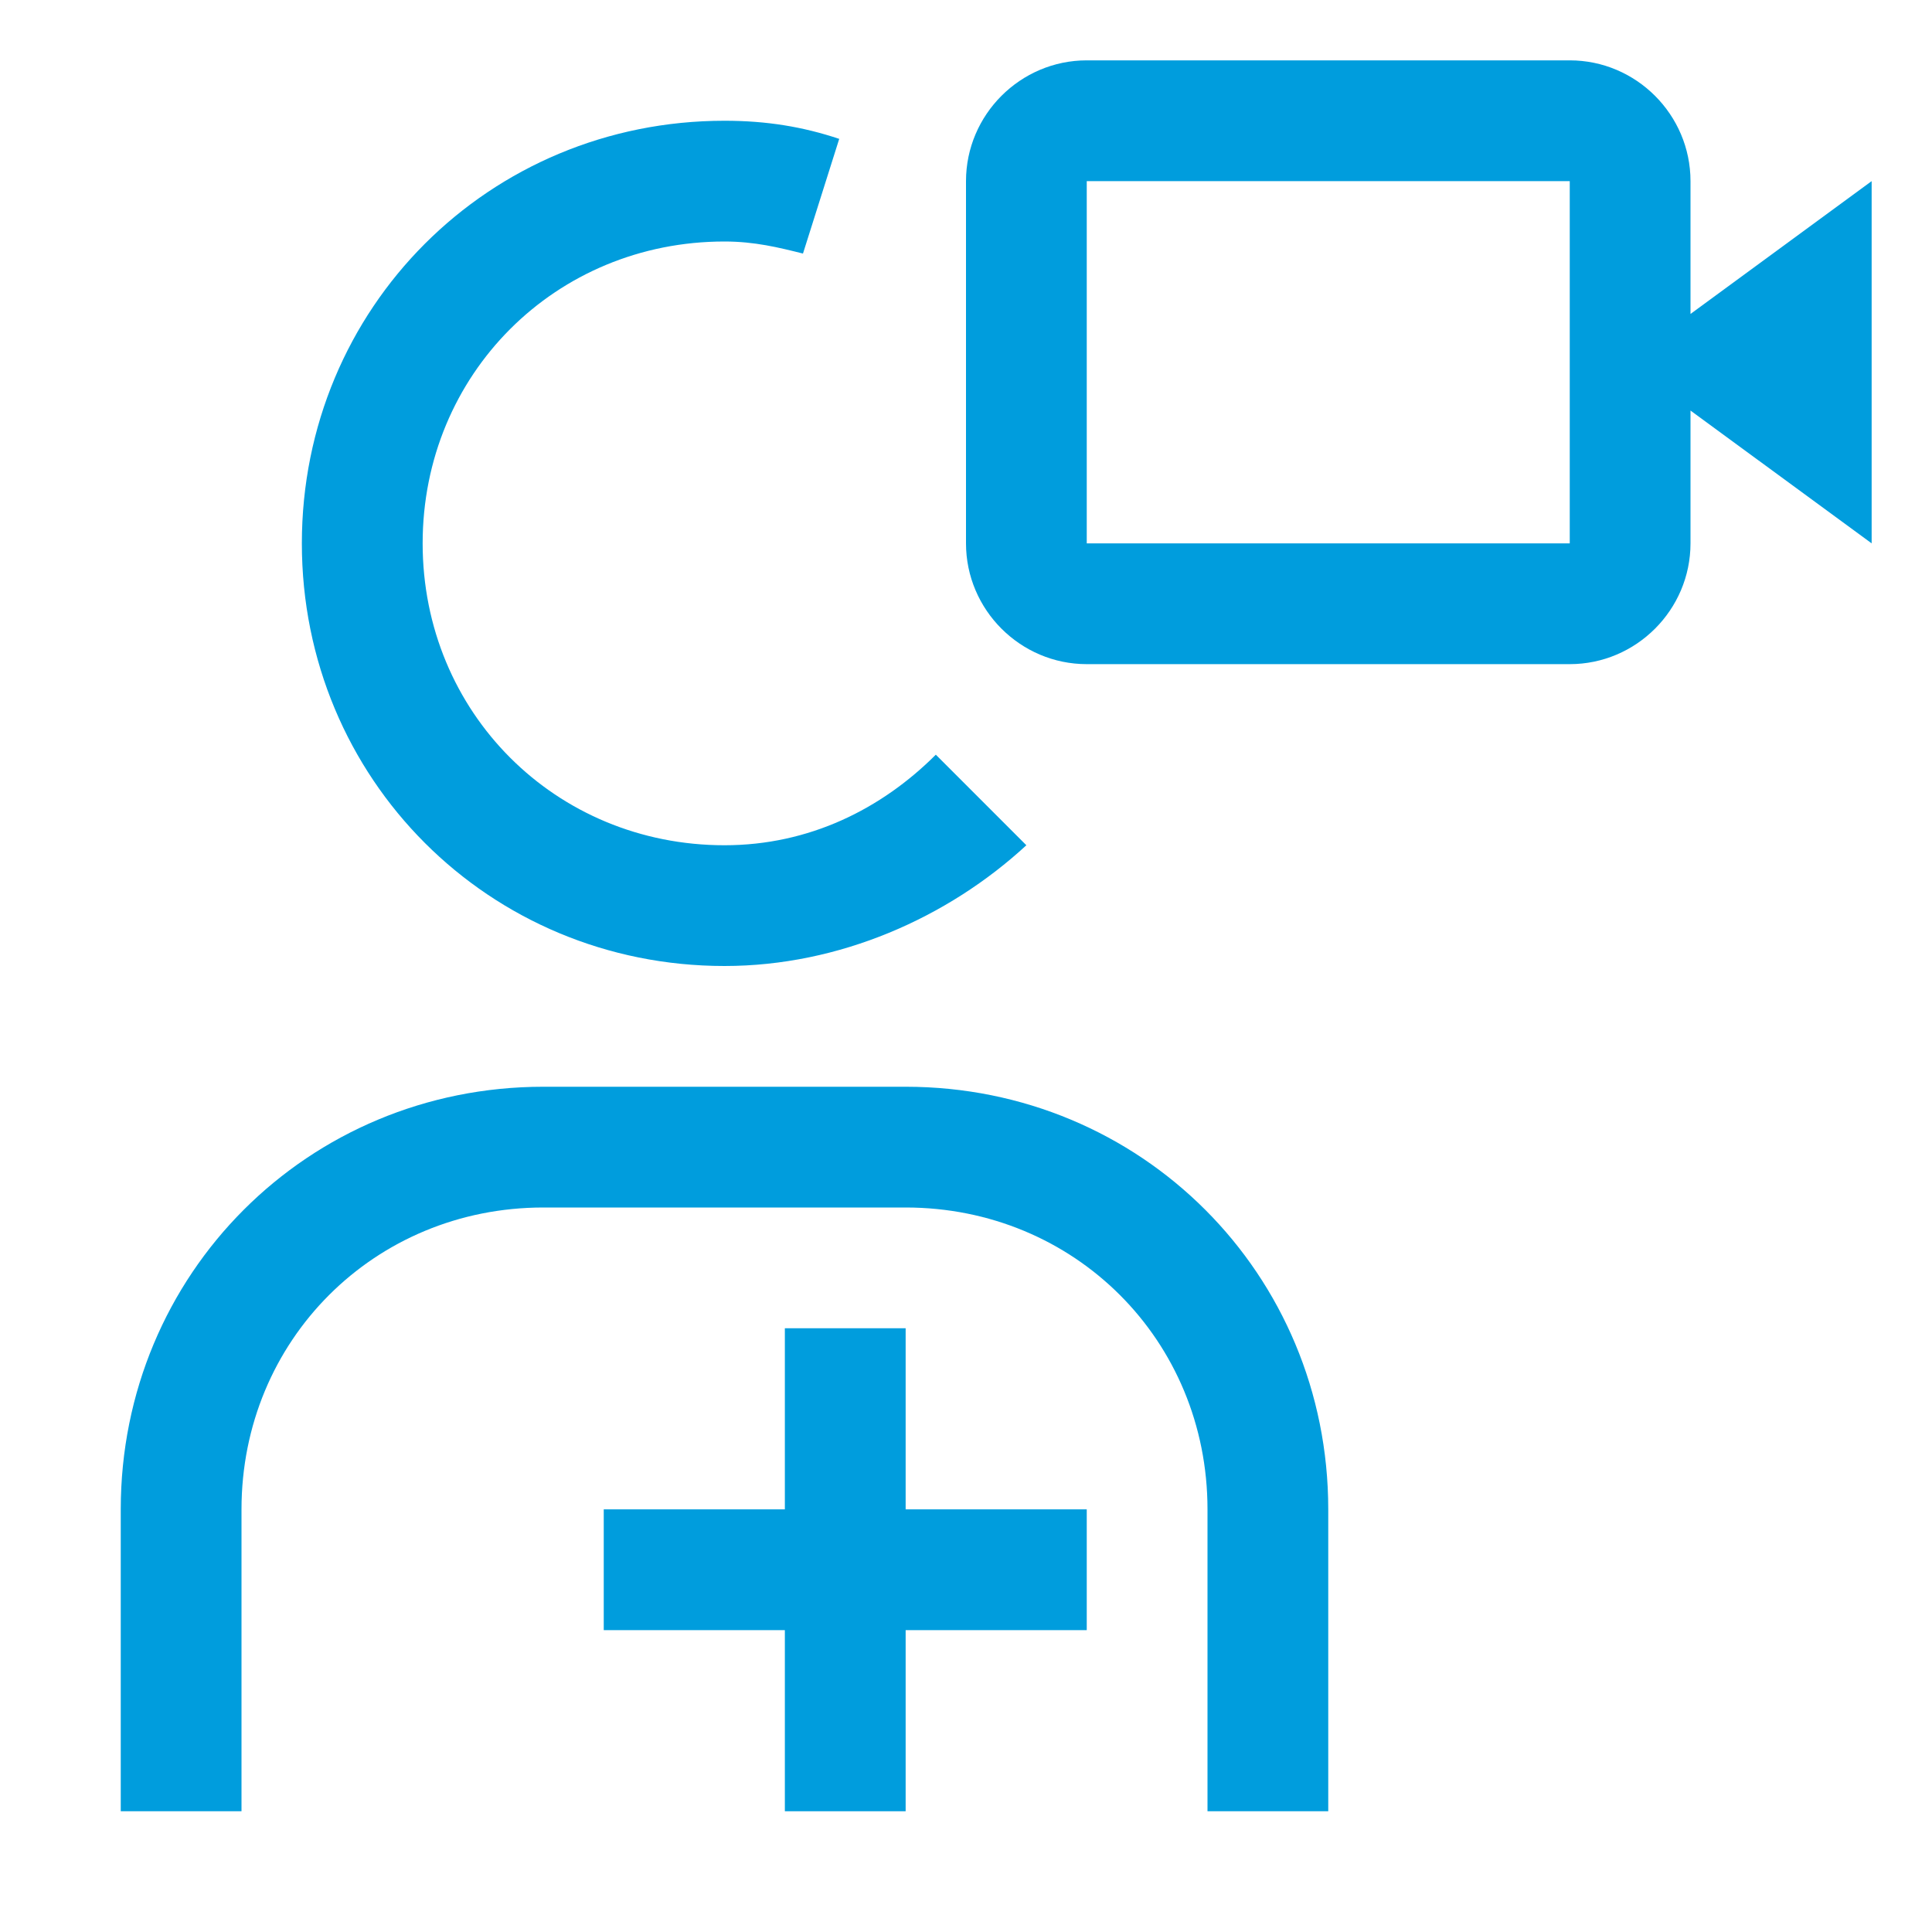
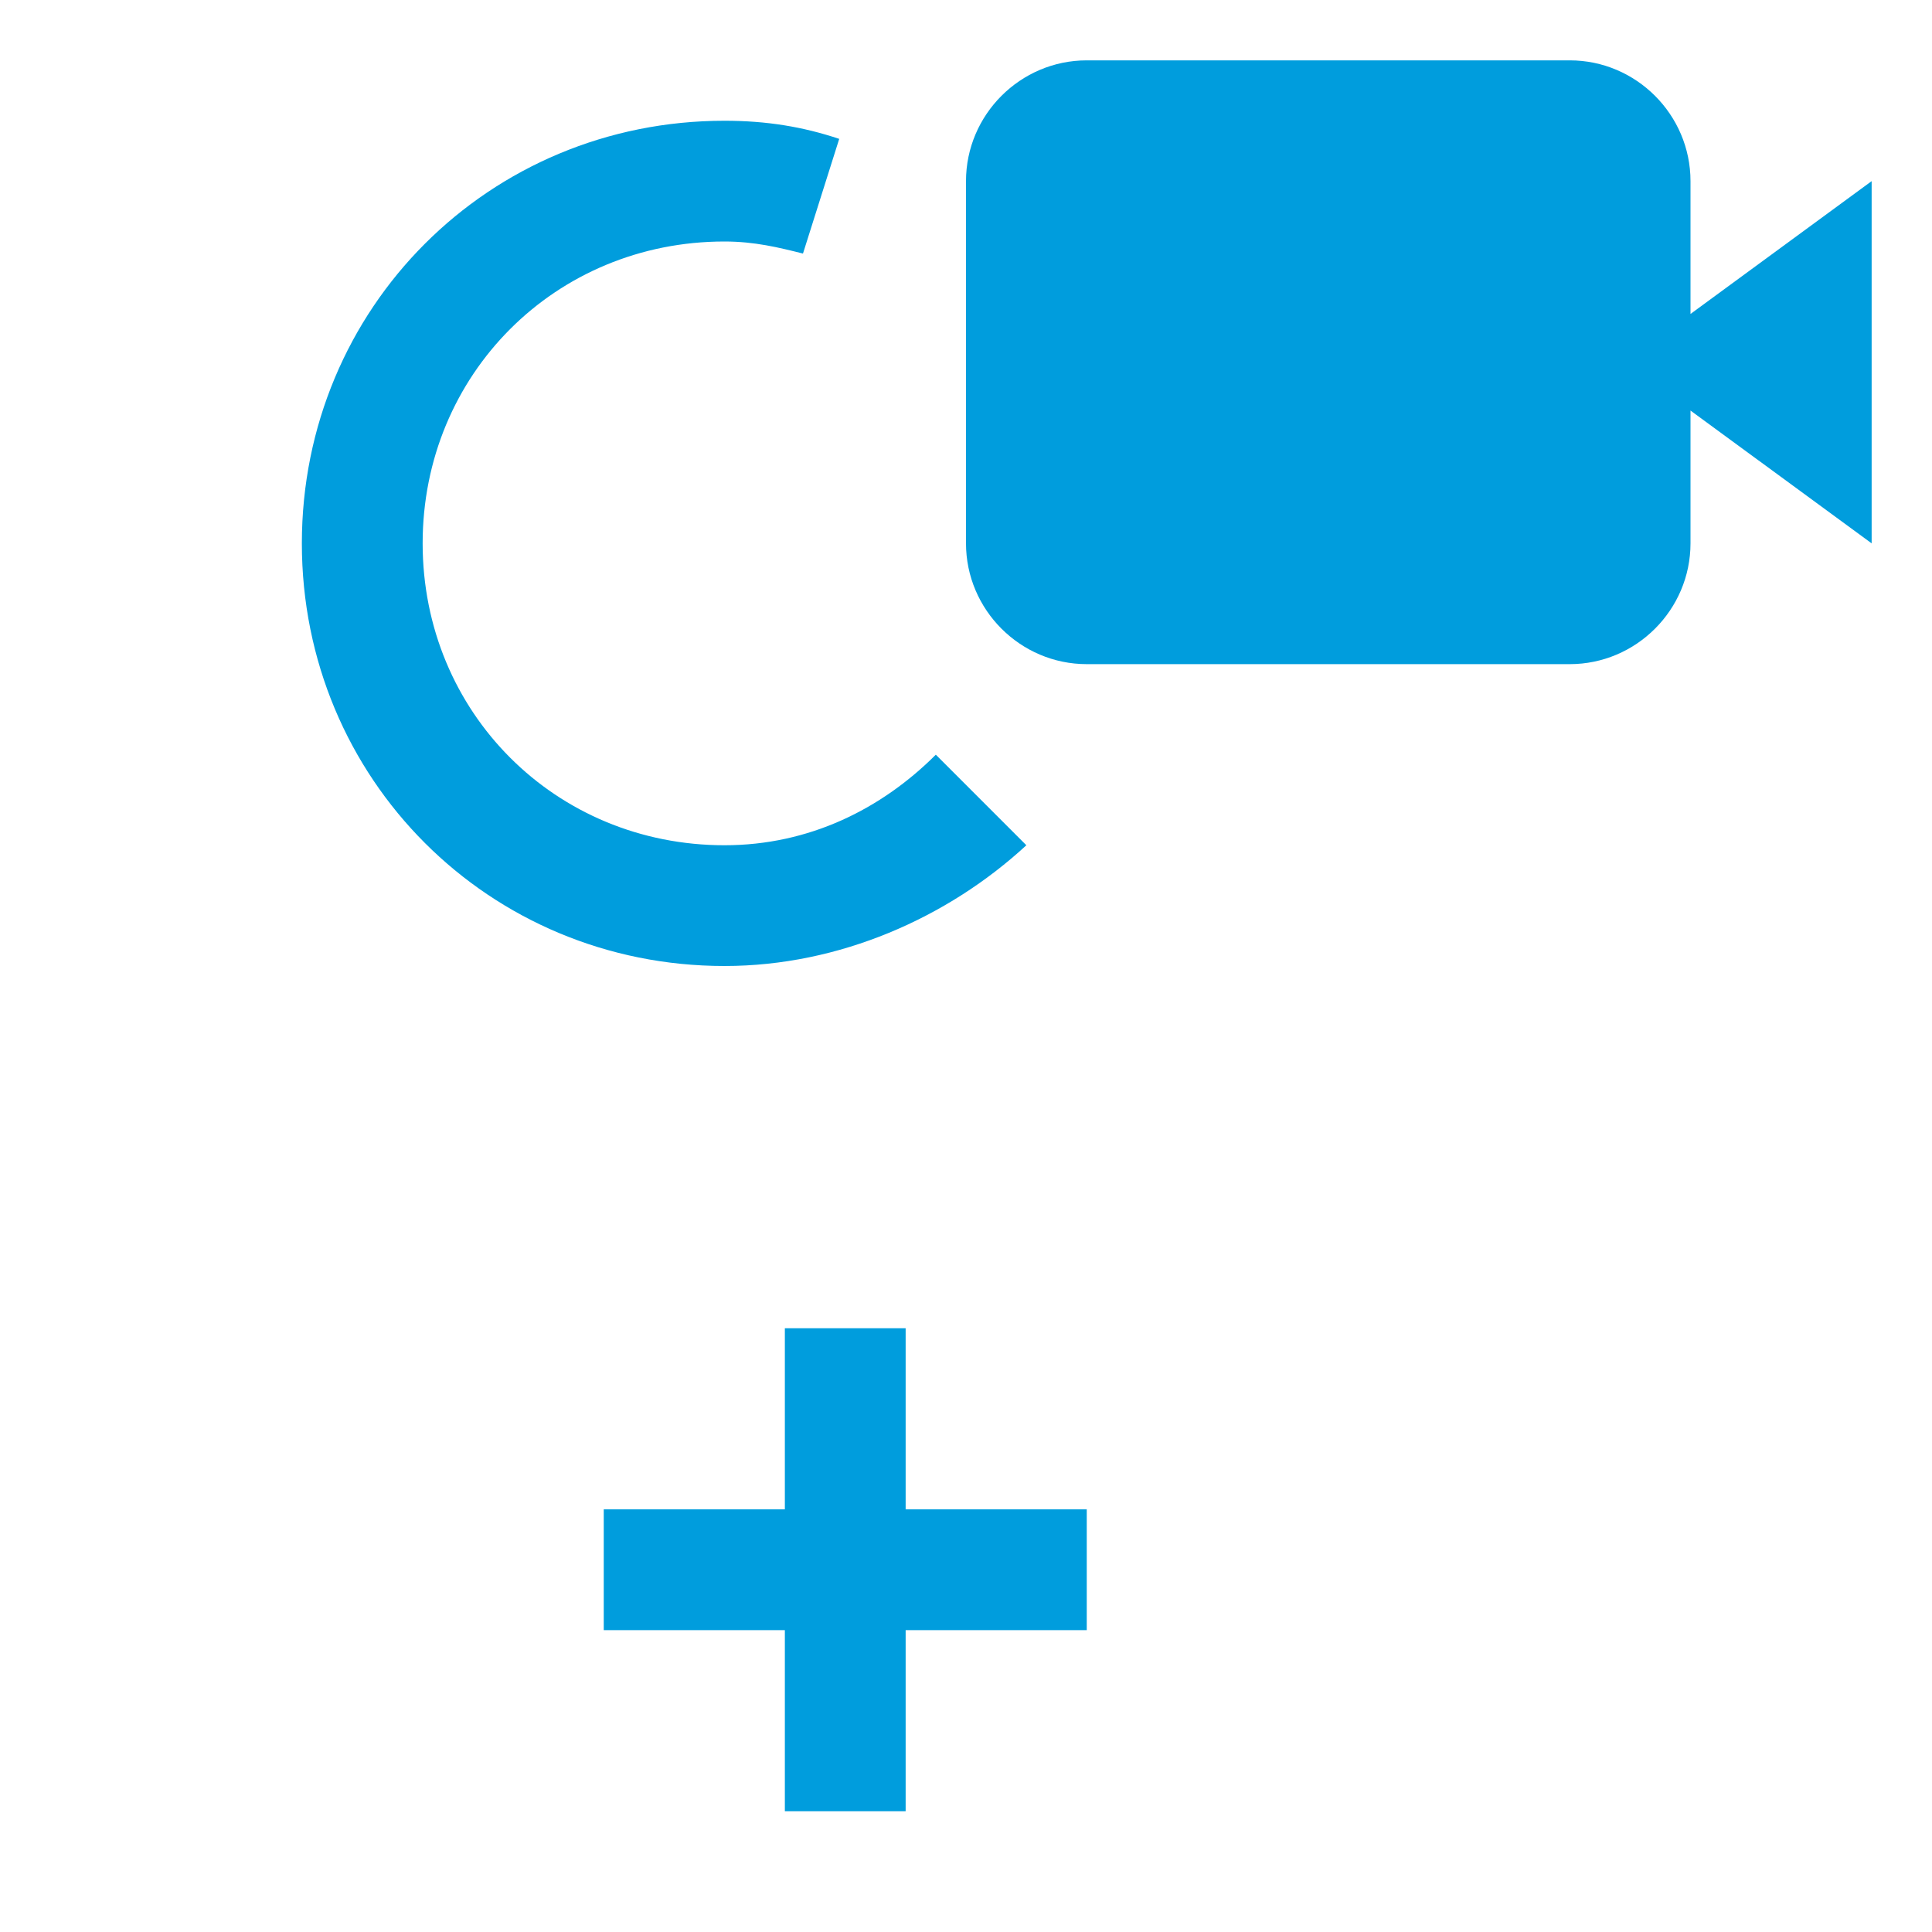
<svg xmlns="http://www.w3.org/2000/svg" width="50" height="50" viewBox="0 0 50 50" fill="none">
  <g clip-path="url(#clip0_50_332)">
    <path d="M28.125 39.062H23.438V34.375H20.312V39.062H15.625V42.188H20.312V46.875H23.438V42.188H28.125V39.062Z" fill="#009DDD" />
-     <path d="M34.375 46.875H31.25V39.062C31.25 34.688 27.812 31.25 23.438 31.25H14.062C9.688 31.25 6.25 34.688 6.25 39.062V46.875H3.125V39.062C3.125 32.969 7.969 28.125 14.062 28.125H23.438C29.531 28.125 34.375 32.969 34.375 39.062V46.875Z" fill="#009DDD" />
-     <path d="M43.75 8.125V4.688C43.75 2.969 42.344 1.562 40.625 1.562H28.125C26.406 1.562 25 2.969 25 4.688V14.062C25 15.781 26.406 17.188 28.125 17.188H40.625C42.344 17.188 43.75 15.781 43.75 14.062V10.625L48.438 14.062V4.688L43.75 8.125ZM40.625 14.062H28.125V4.688H40.625V14.062Z" fill="#009DDD" />
+     <path d="M43.75 8.125V4.688C43.75 2.969 42.344 1.562 40.625 1.562H28.125C26.406 1.562 25 2.969 25 4.688V14.062C25 15.781 26.406 17.188 28.125 17.188H40.625C42.344 17.188 43.75 15.781 43.75 14.062V10.625L48.438 14.062V4.688L43.75 8.125ZM40.625 14.062H28.125H40.625V14.062Z" fill="#009DDD" />
    <path d="M24.219 19.531C22.812 20.938 20.938 21.875 18.75 21.875C14.375 21.875 10.938 18.438 10.938 14.062C10.938 9.688 14.375 6.25 18.75 6.25C19.531 6.25 20.156 6.406 20.781 6.562L21.719 3.594C20.781 3.281 19.844 3.125 18.75 3.125C12.656 3.125 7.812 7.969 7.812 14.062C7.812 20.156 12.656 25 18.75 25C21.719 25 24.531 23.75 26.562 21.875L24.219 19.531Z" fill="#009DDD" />
  </g>
  <defs>
    <clipPath id="clip0_50_332">
      <rect width="50" height="50" fill="white" />
    </clipPath>
  </defs>
</svg>